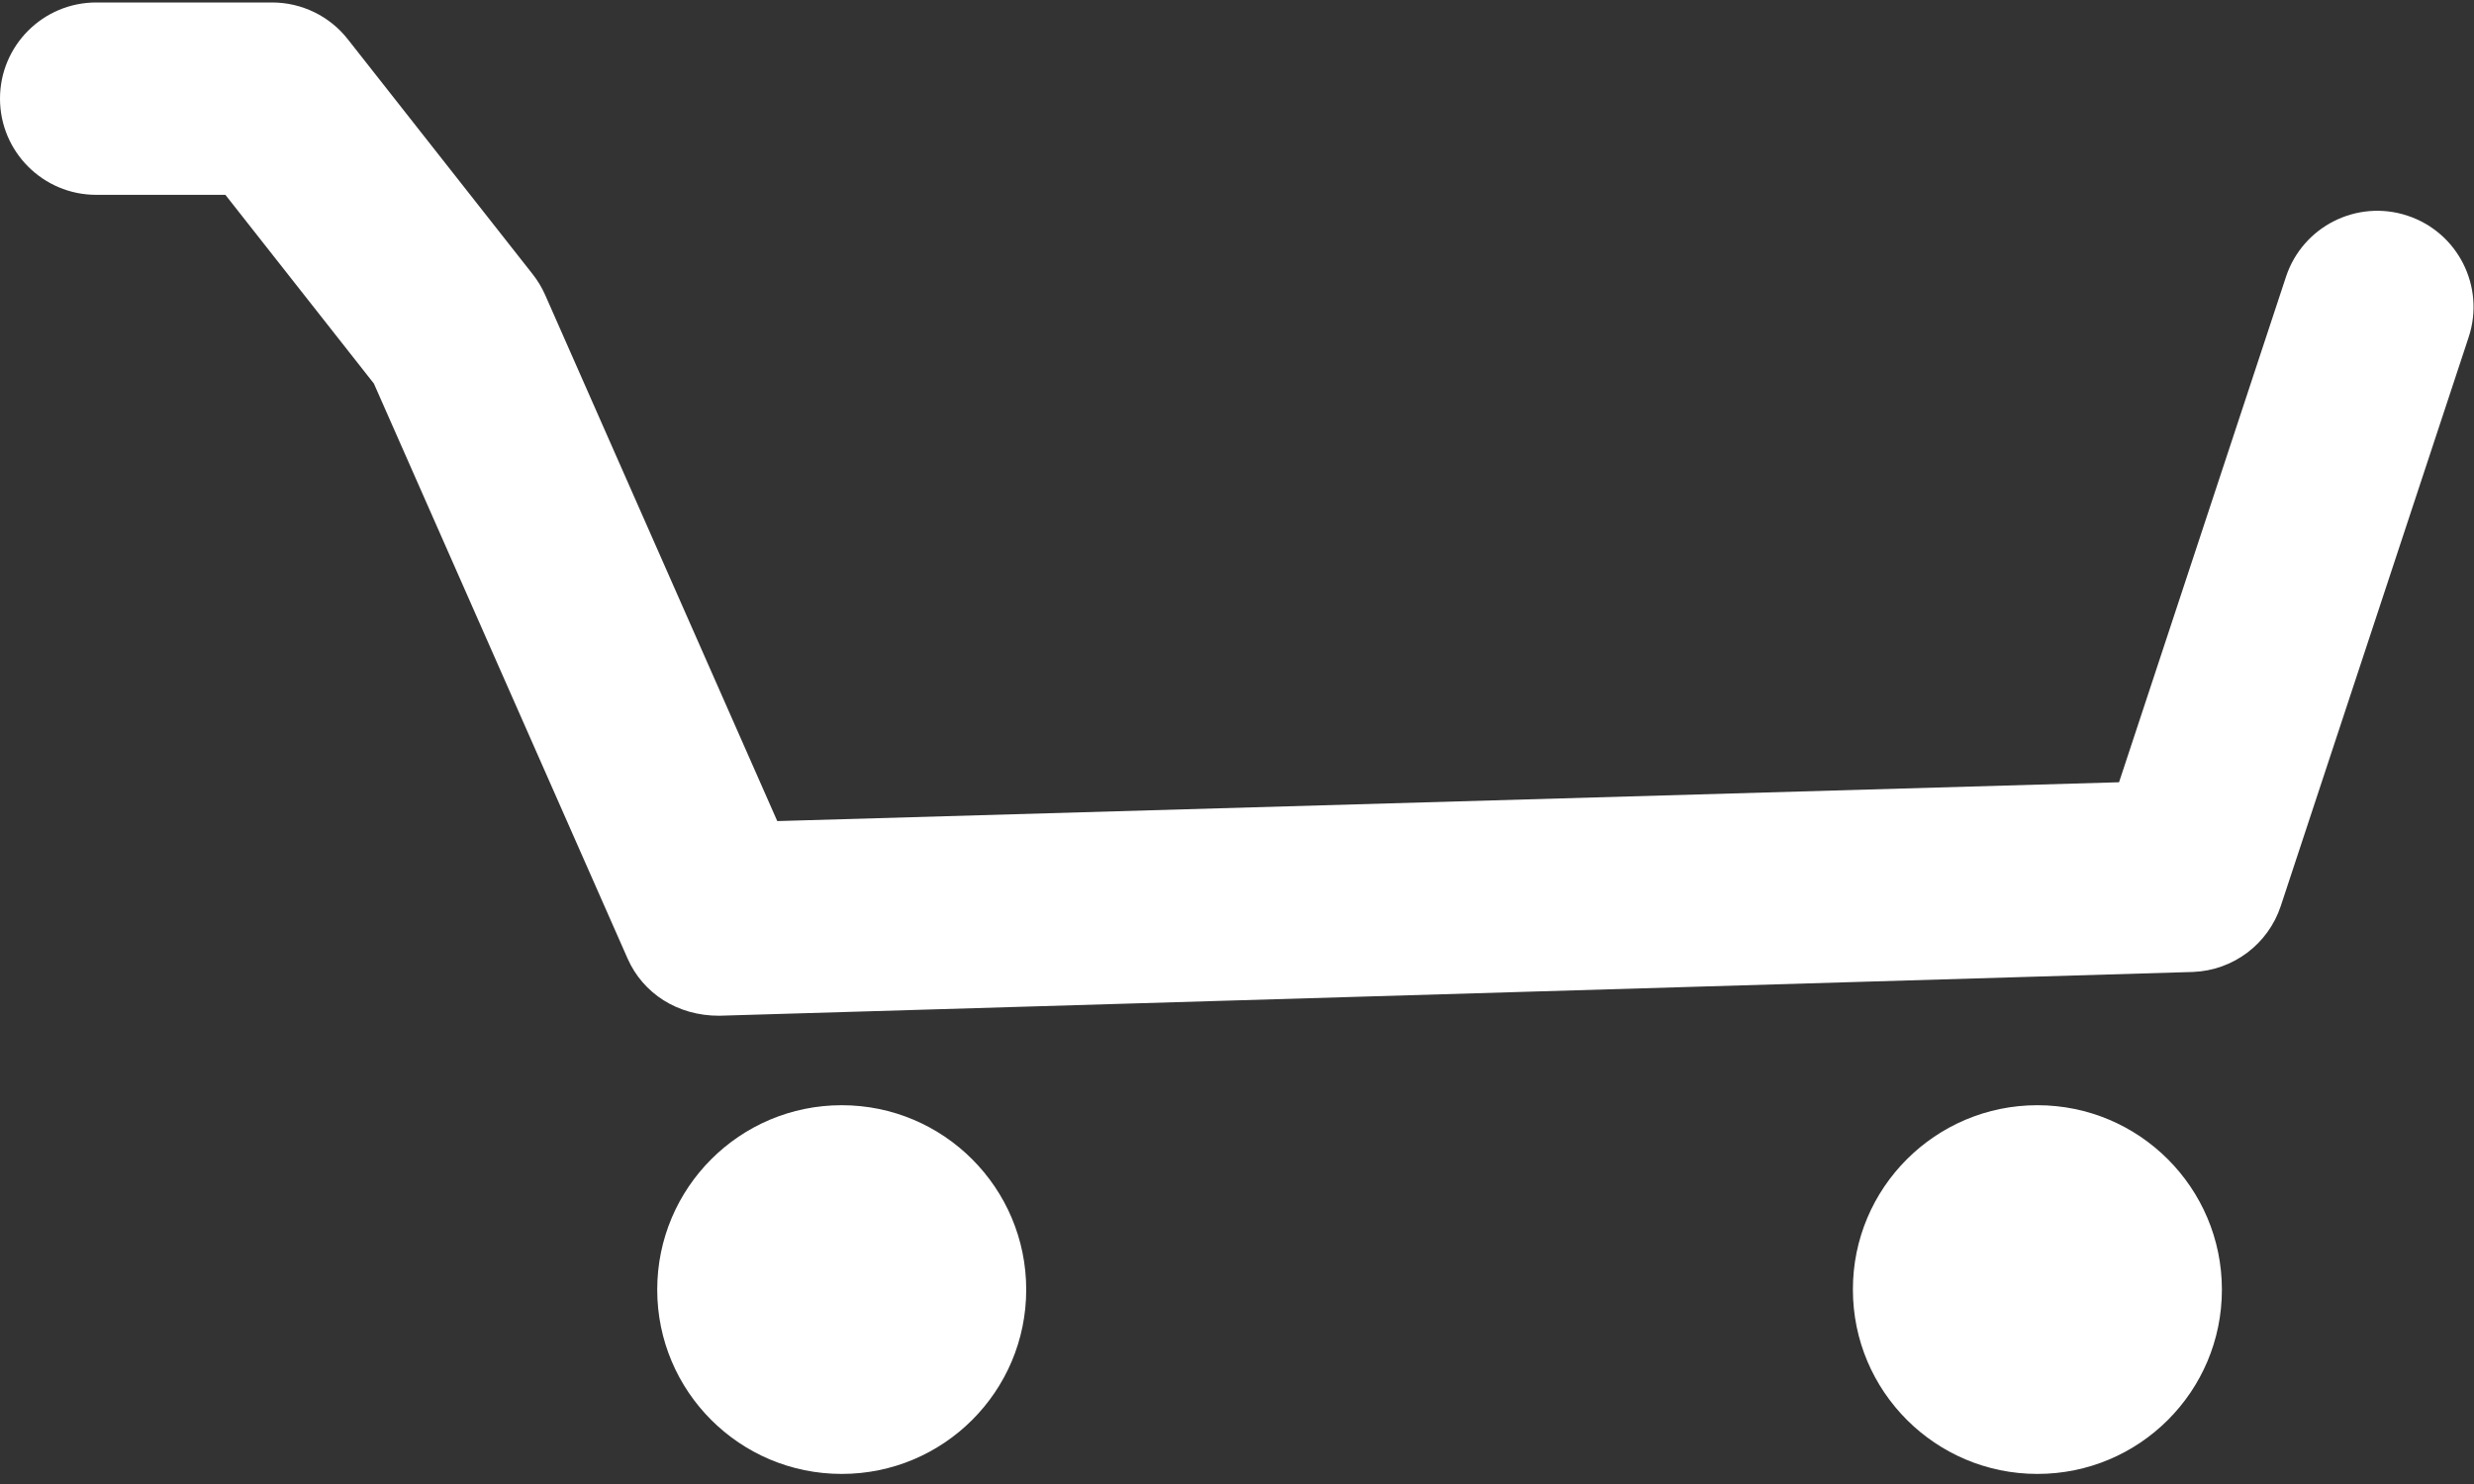
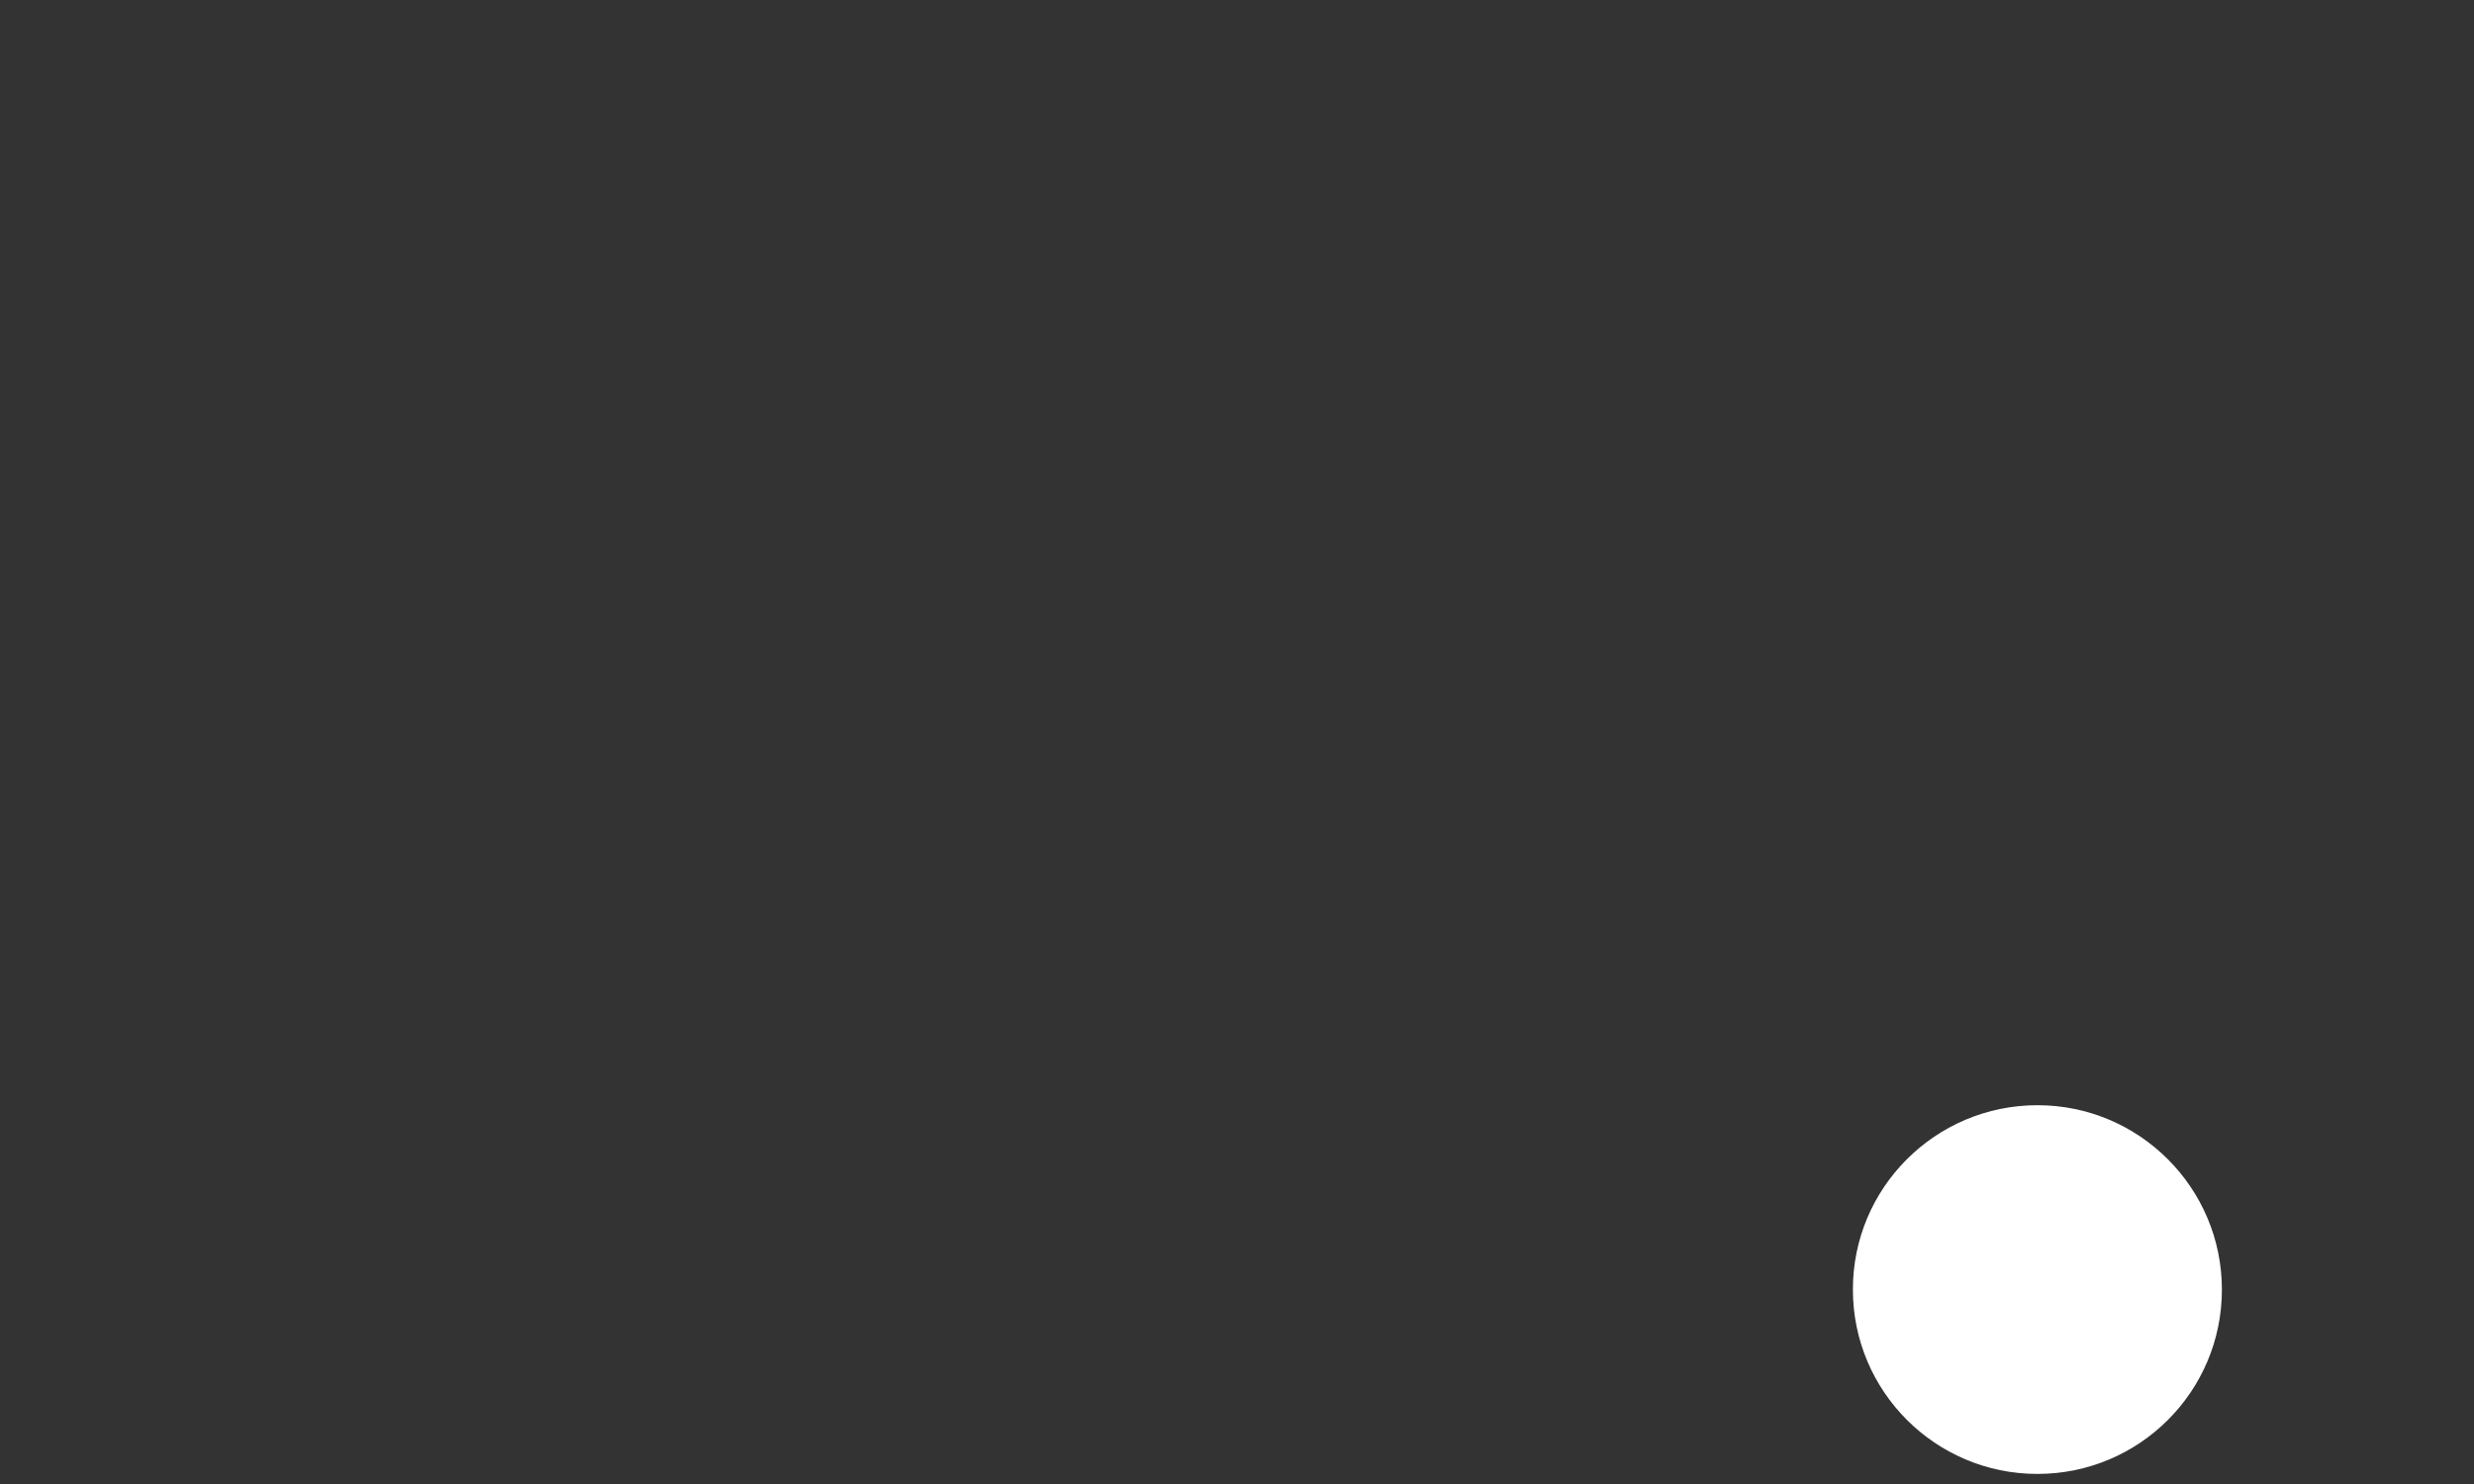
<svg xmlns="http://www.w3.org/2000/svg" width="40px" height="24px" viewBox="0 0 40 24" version="1.1">
  <rect x="0" y="0" width="40" height="24" fill="#333333" stroke="none" />
  <title>Cart_Icon</title>
  <desc>Created with Sketch.</desc>
  <defs />
  <g id="Templates" stroke="none" stroke-width="1" fill="none" fill-rule="evenodd">
    <g id="pdp-main" transform="translate(-1289, -77)" fill="#FFFFFF">
      <g id="Cart_Icon" transform="translate(1289, 77)">
        <g id="Group-9">
          <g id="cart">
-             <path d="M13.609,17.874 C11.961,17.874 10.626,19.21 10.626,20.857 C10.626,22.502 11.96,23.837 13.609,23.837 C15.257,23.837 16.592,22.502 16.592,20.857 C16.592,19.21 15.256,17.874 13.609,17.874 Z" id="Shape" />
            <path d="M32.941,17.874 C31.294,17.874 29.955,19.21 29.958,20.857 C29.958,22.502 31.294,23.837 32.941,23.837 C34.591,23.837 35.924,22.502 35.924,20.857 C35.924,19.21 34.588,17.874 32.941,17.874 Z" id="Shape" />
-             <path d="M10.147,15.502 L6.045,6.203 L3.644,3.151 L1.556,3.151 C0.697,3.151 0,2.454 0,1.595 C0,0.736 0.697,0.04 1.556,0.04 L4.399,0.04 C4.876,0.04 5.327,0.258 5.622,0.633 L8.612,4.434 C8.692,4.536 8.76,4.648 8.813,4.767 L12.567,13.279 L34.261,12.651 L36.96,4.477 C37.229,3.661 38.11,3.218 38.924,3.488 C39.74,3.757 40.183,4.636 39.914,5.452 L36.876,14.652 C36.672,15.269 36.106,15.694 35.457,15.719 L11.629,16.427 C10.956,16.429 10.396,16.067 10.147,15.502 Z" id="Shape" />
          </g>
        </g>
      </g>
    </g>
  </g>
</svg>